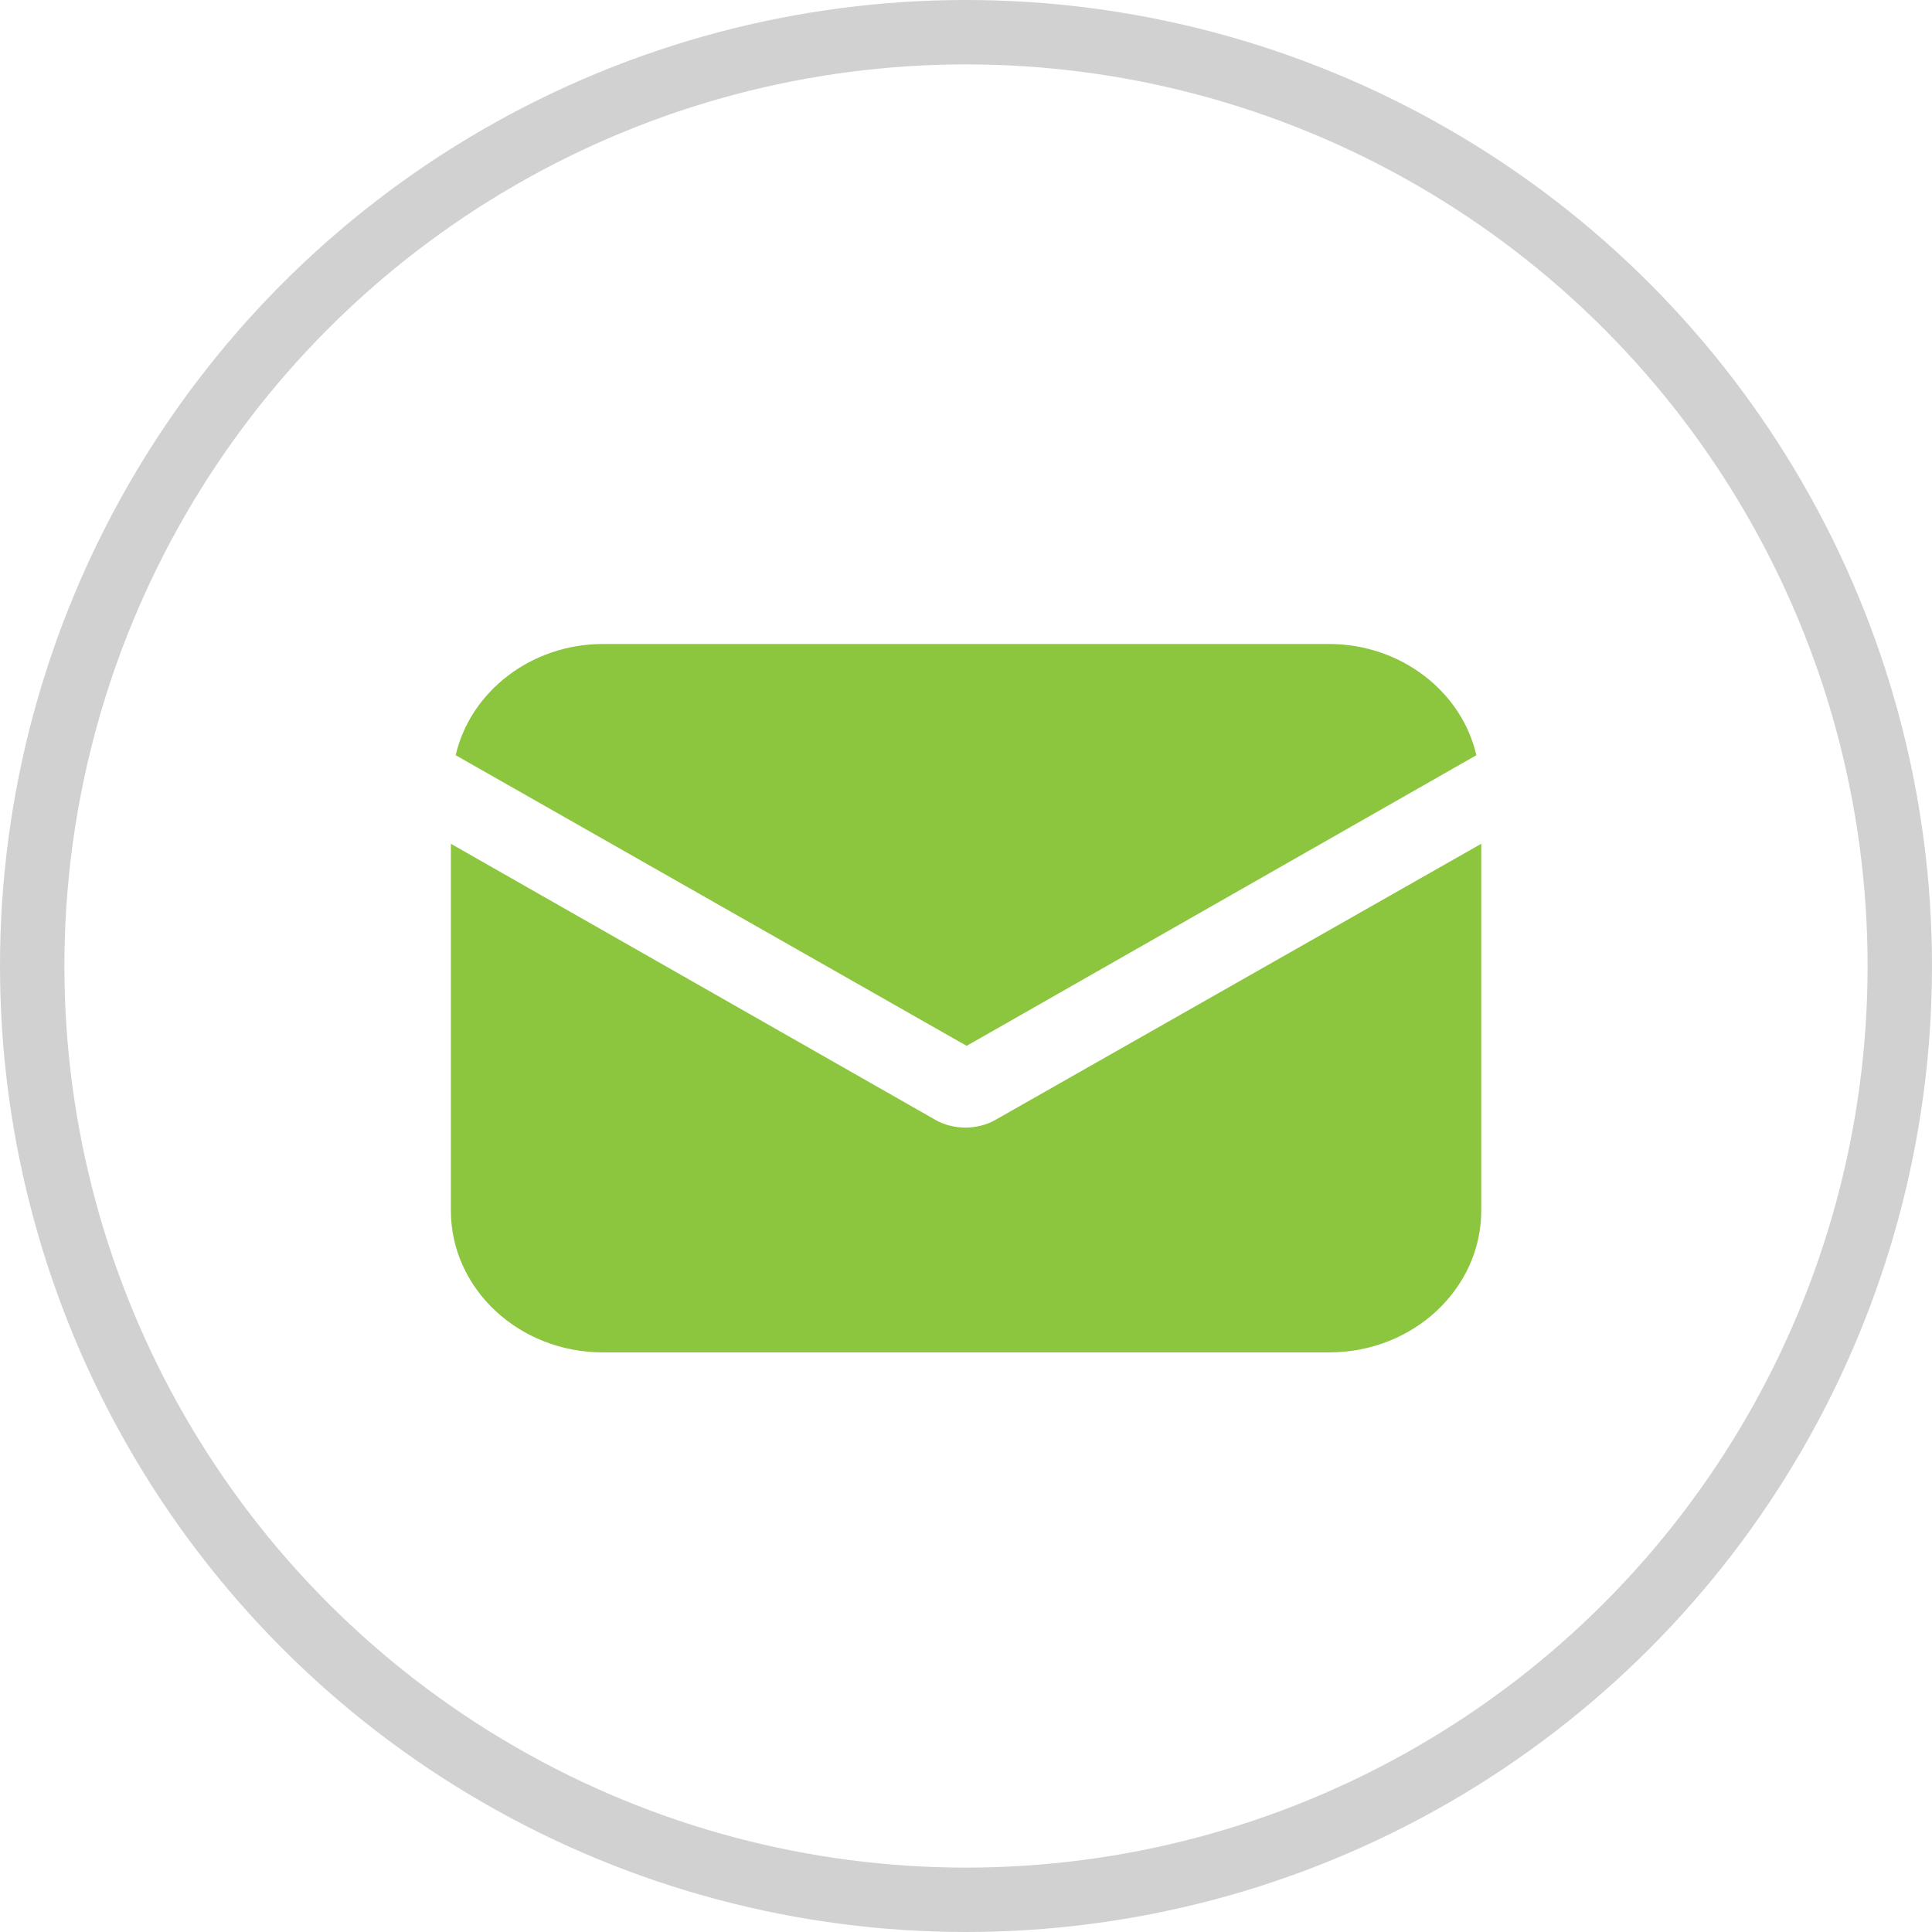
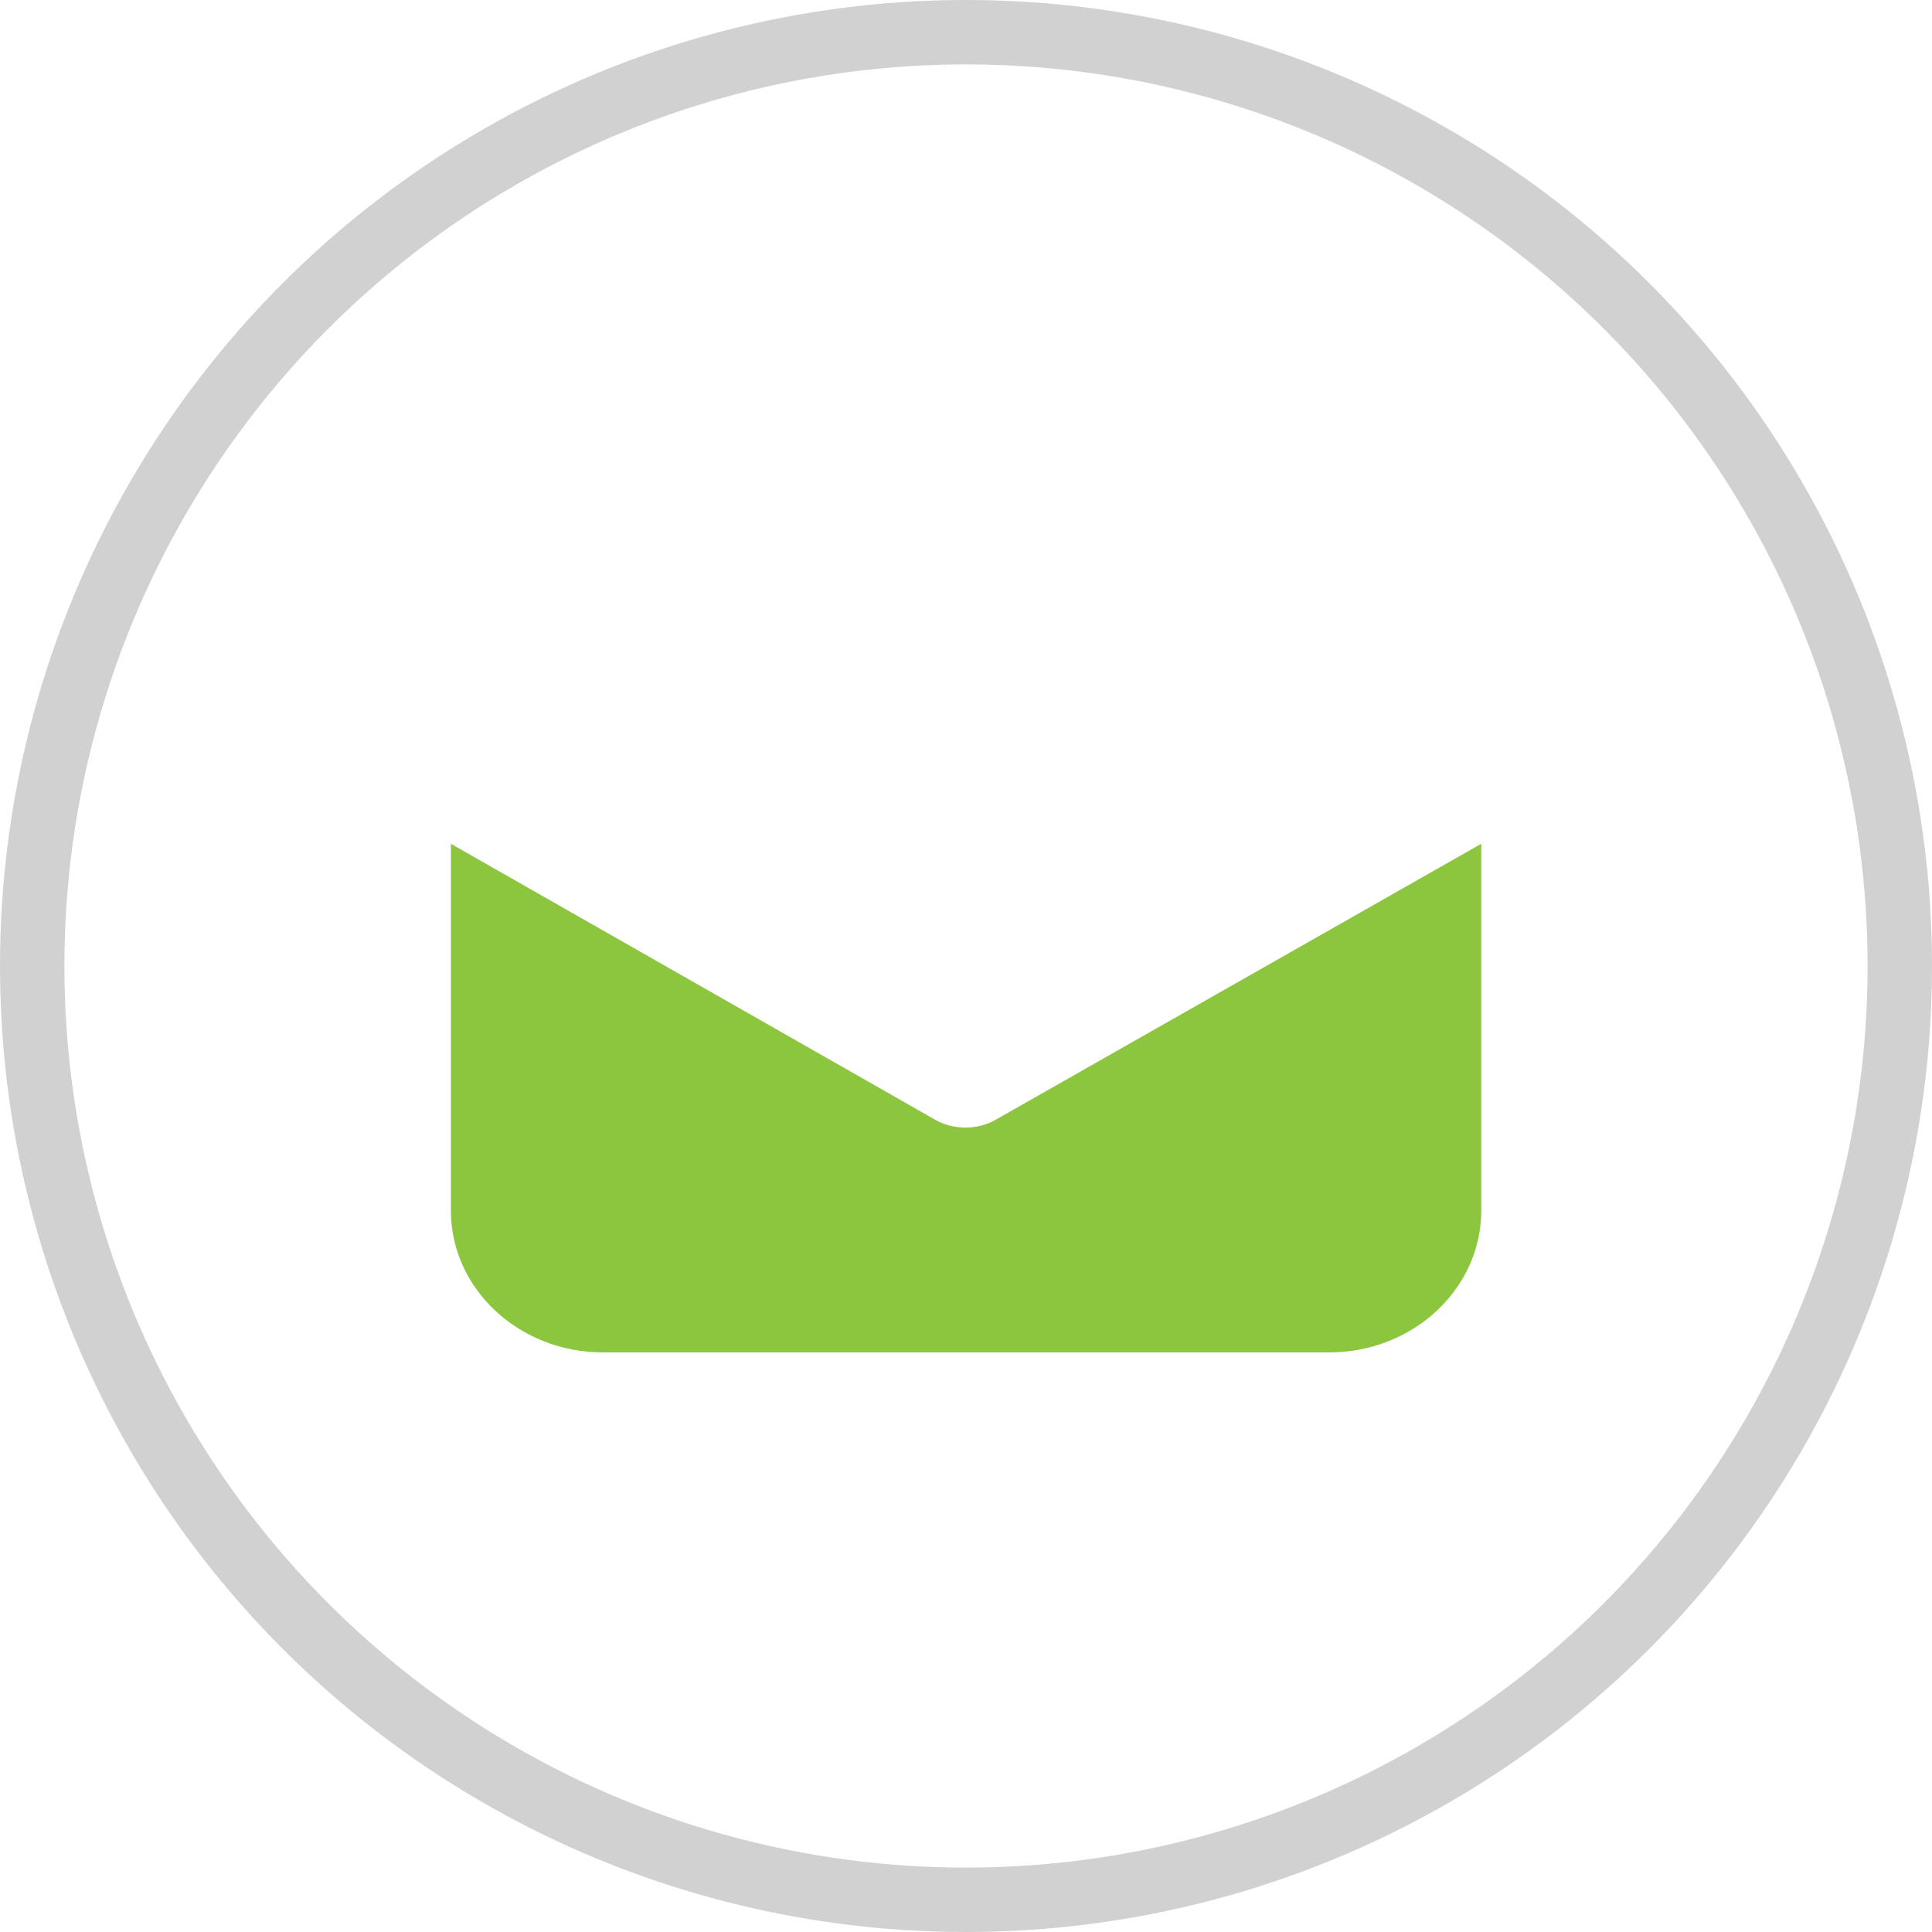
<svg xmlns="http://www.w3.org/2000/svg" width="30" height="30" viewBox="0 0 30 30" fill="none">
  <path d="M15.463 17.386C15.312 17.474 15.142 17.509 14.991 17.509C14.84 17.509 14.67 17.474 14.519 17.386L7.001 13.102V18.796C7.001 20.013 8.058 21 9.362 21H20.639C21.943 21 23.001 20.013 23.001 18.796V13.102L15.463 17.386Z" fill="#8CC63F" />
-   <path d="M20.639 10H9.362C8.247 10 7.303 10.74 7.076 11.727L15.01 16.24L22.925 11.727C22.698 10.74 21.754 10 20.639 10Z" fill="#8CC63F" />
  <circle cx="15" cy="15" r="14.5" stroke="#D1D1D1" />
</svg>